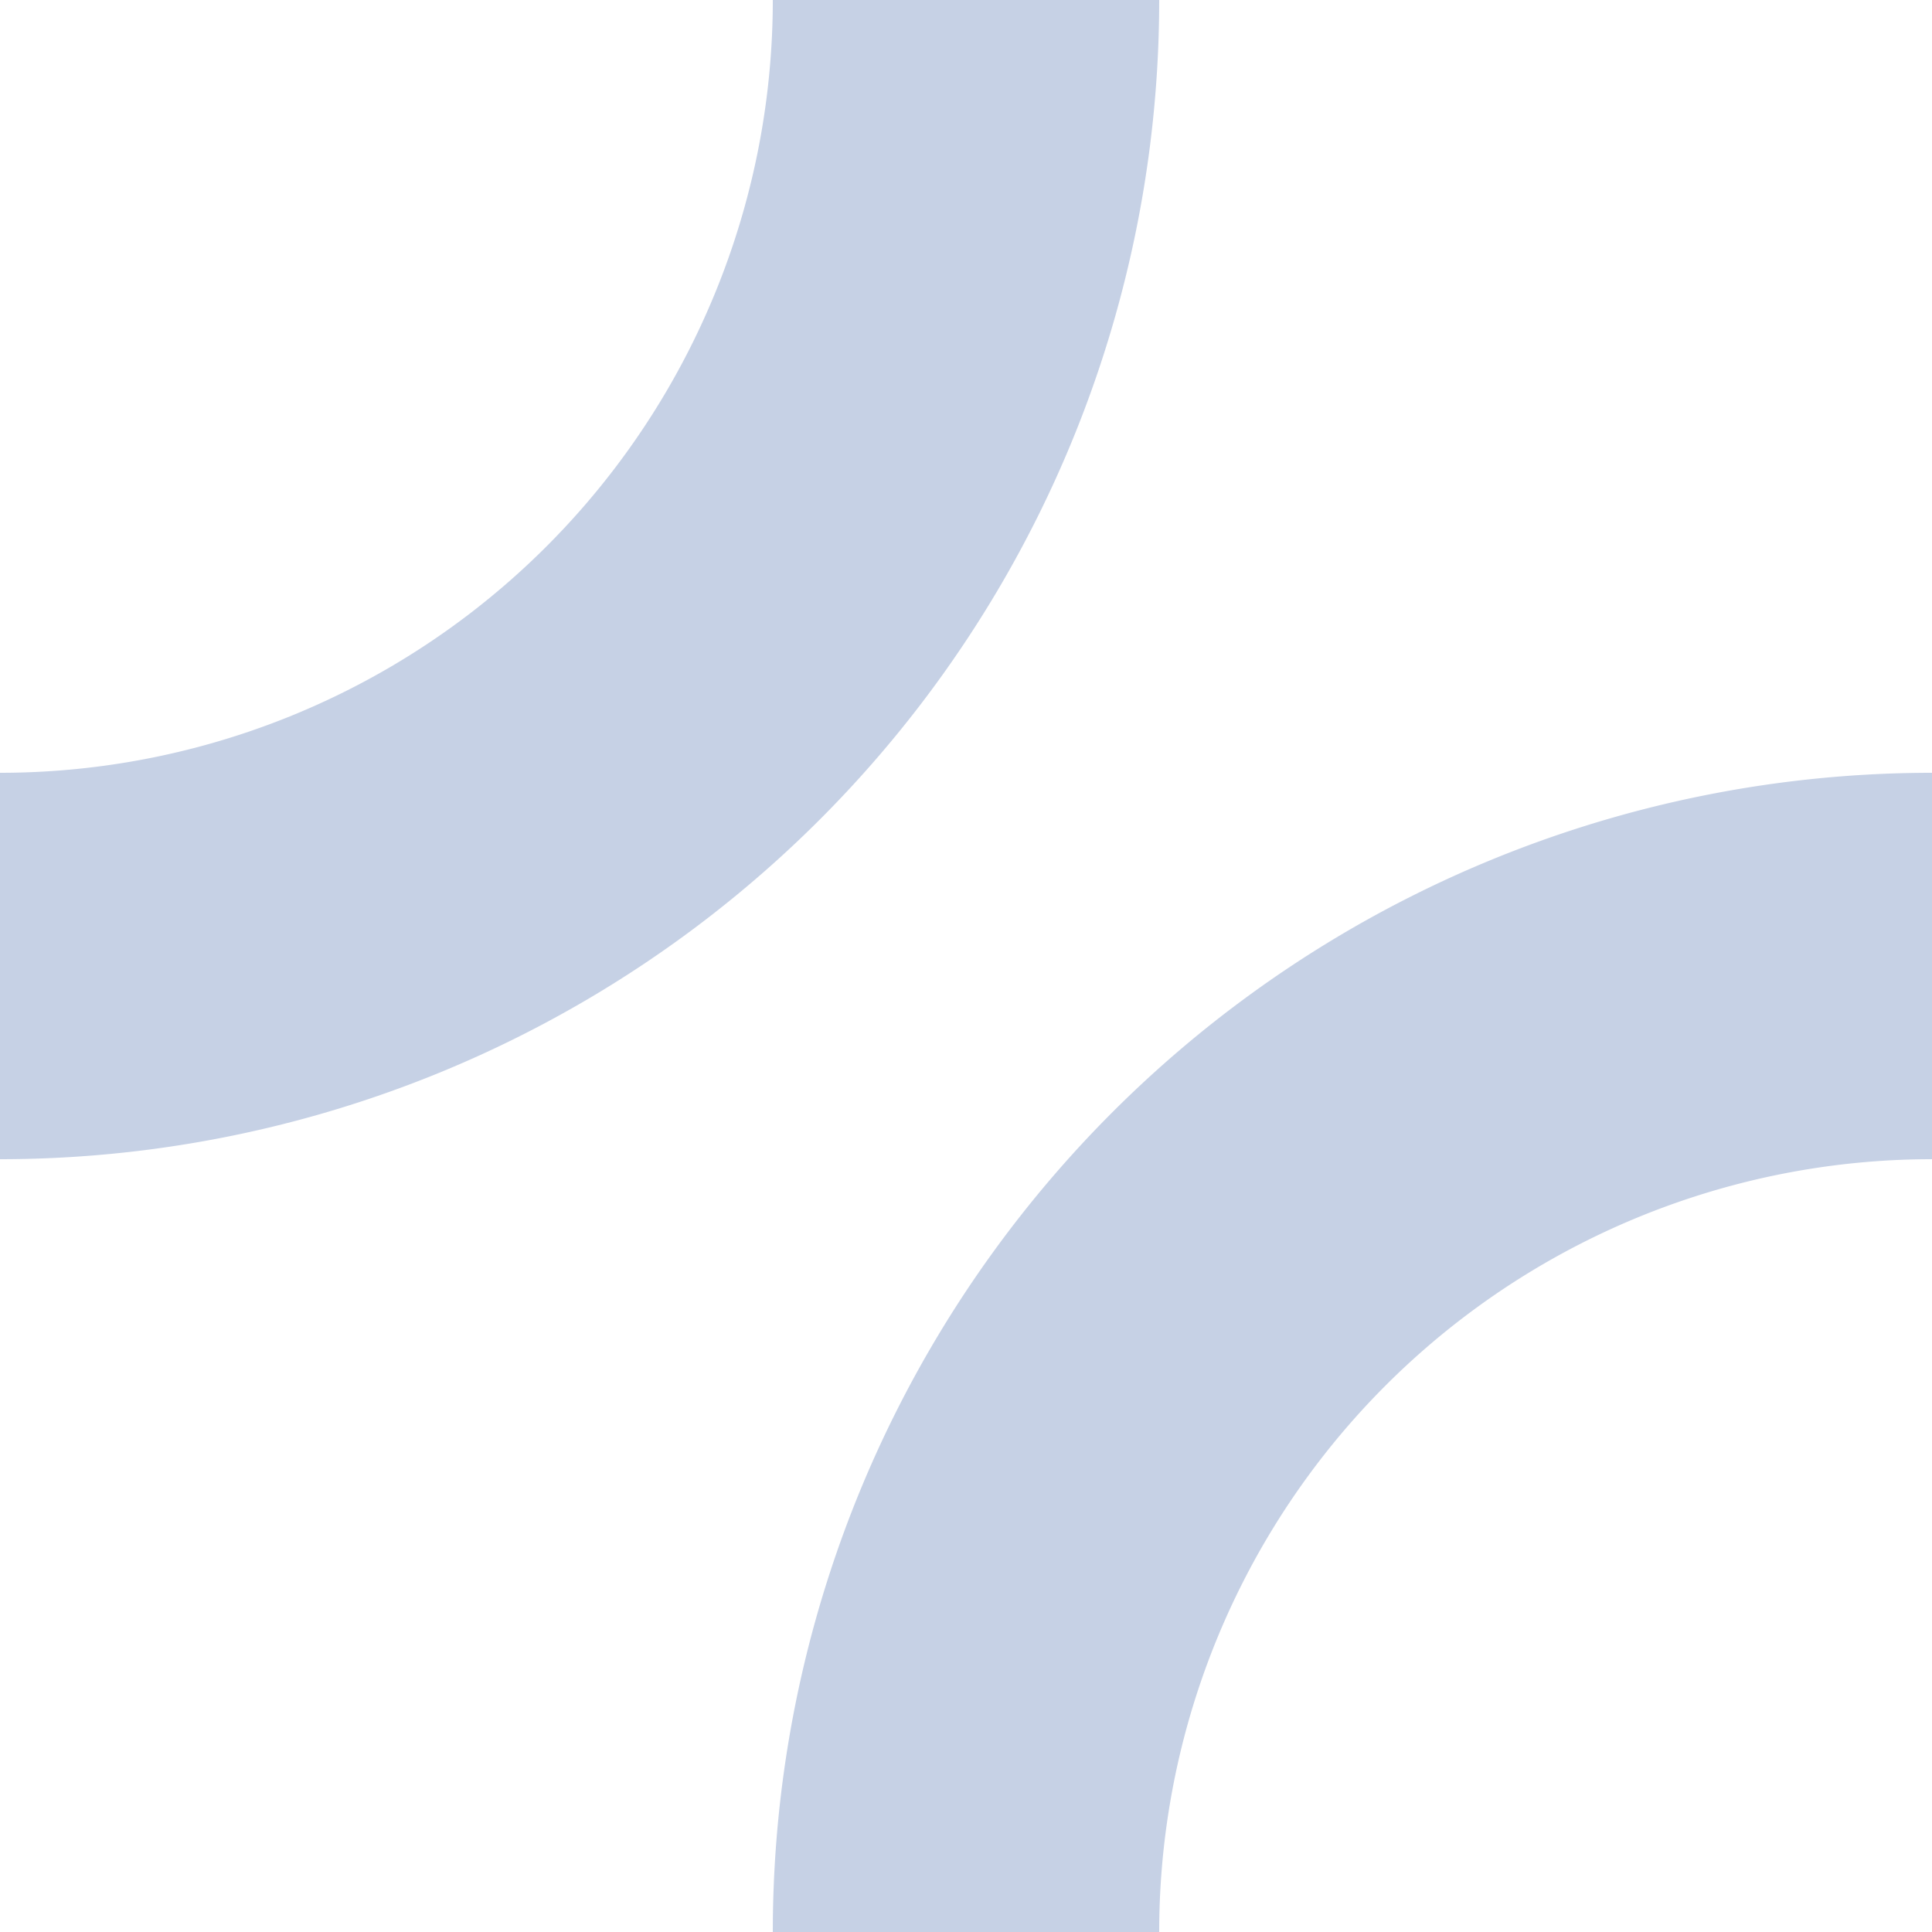
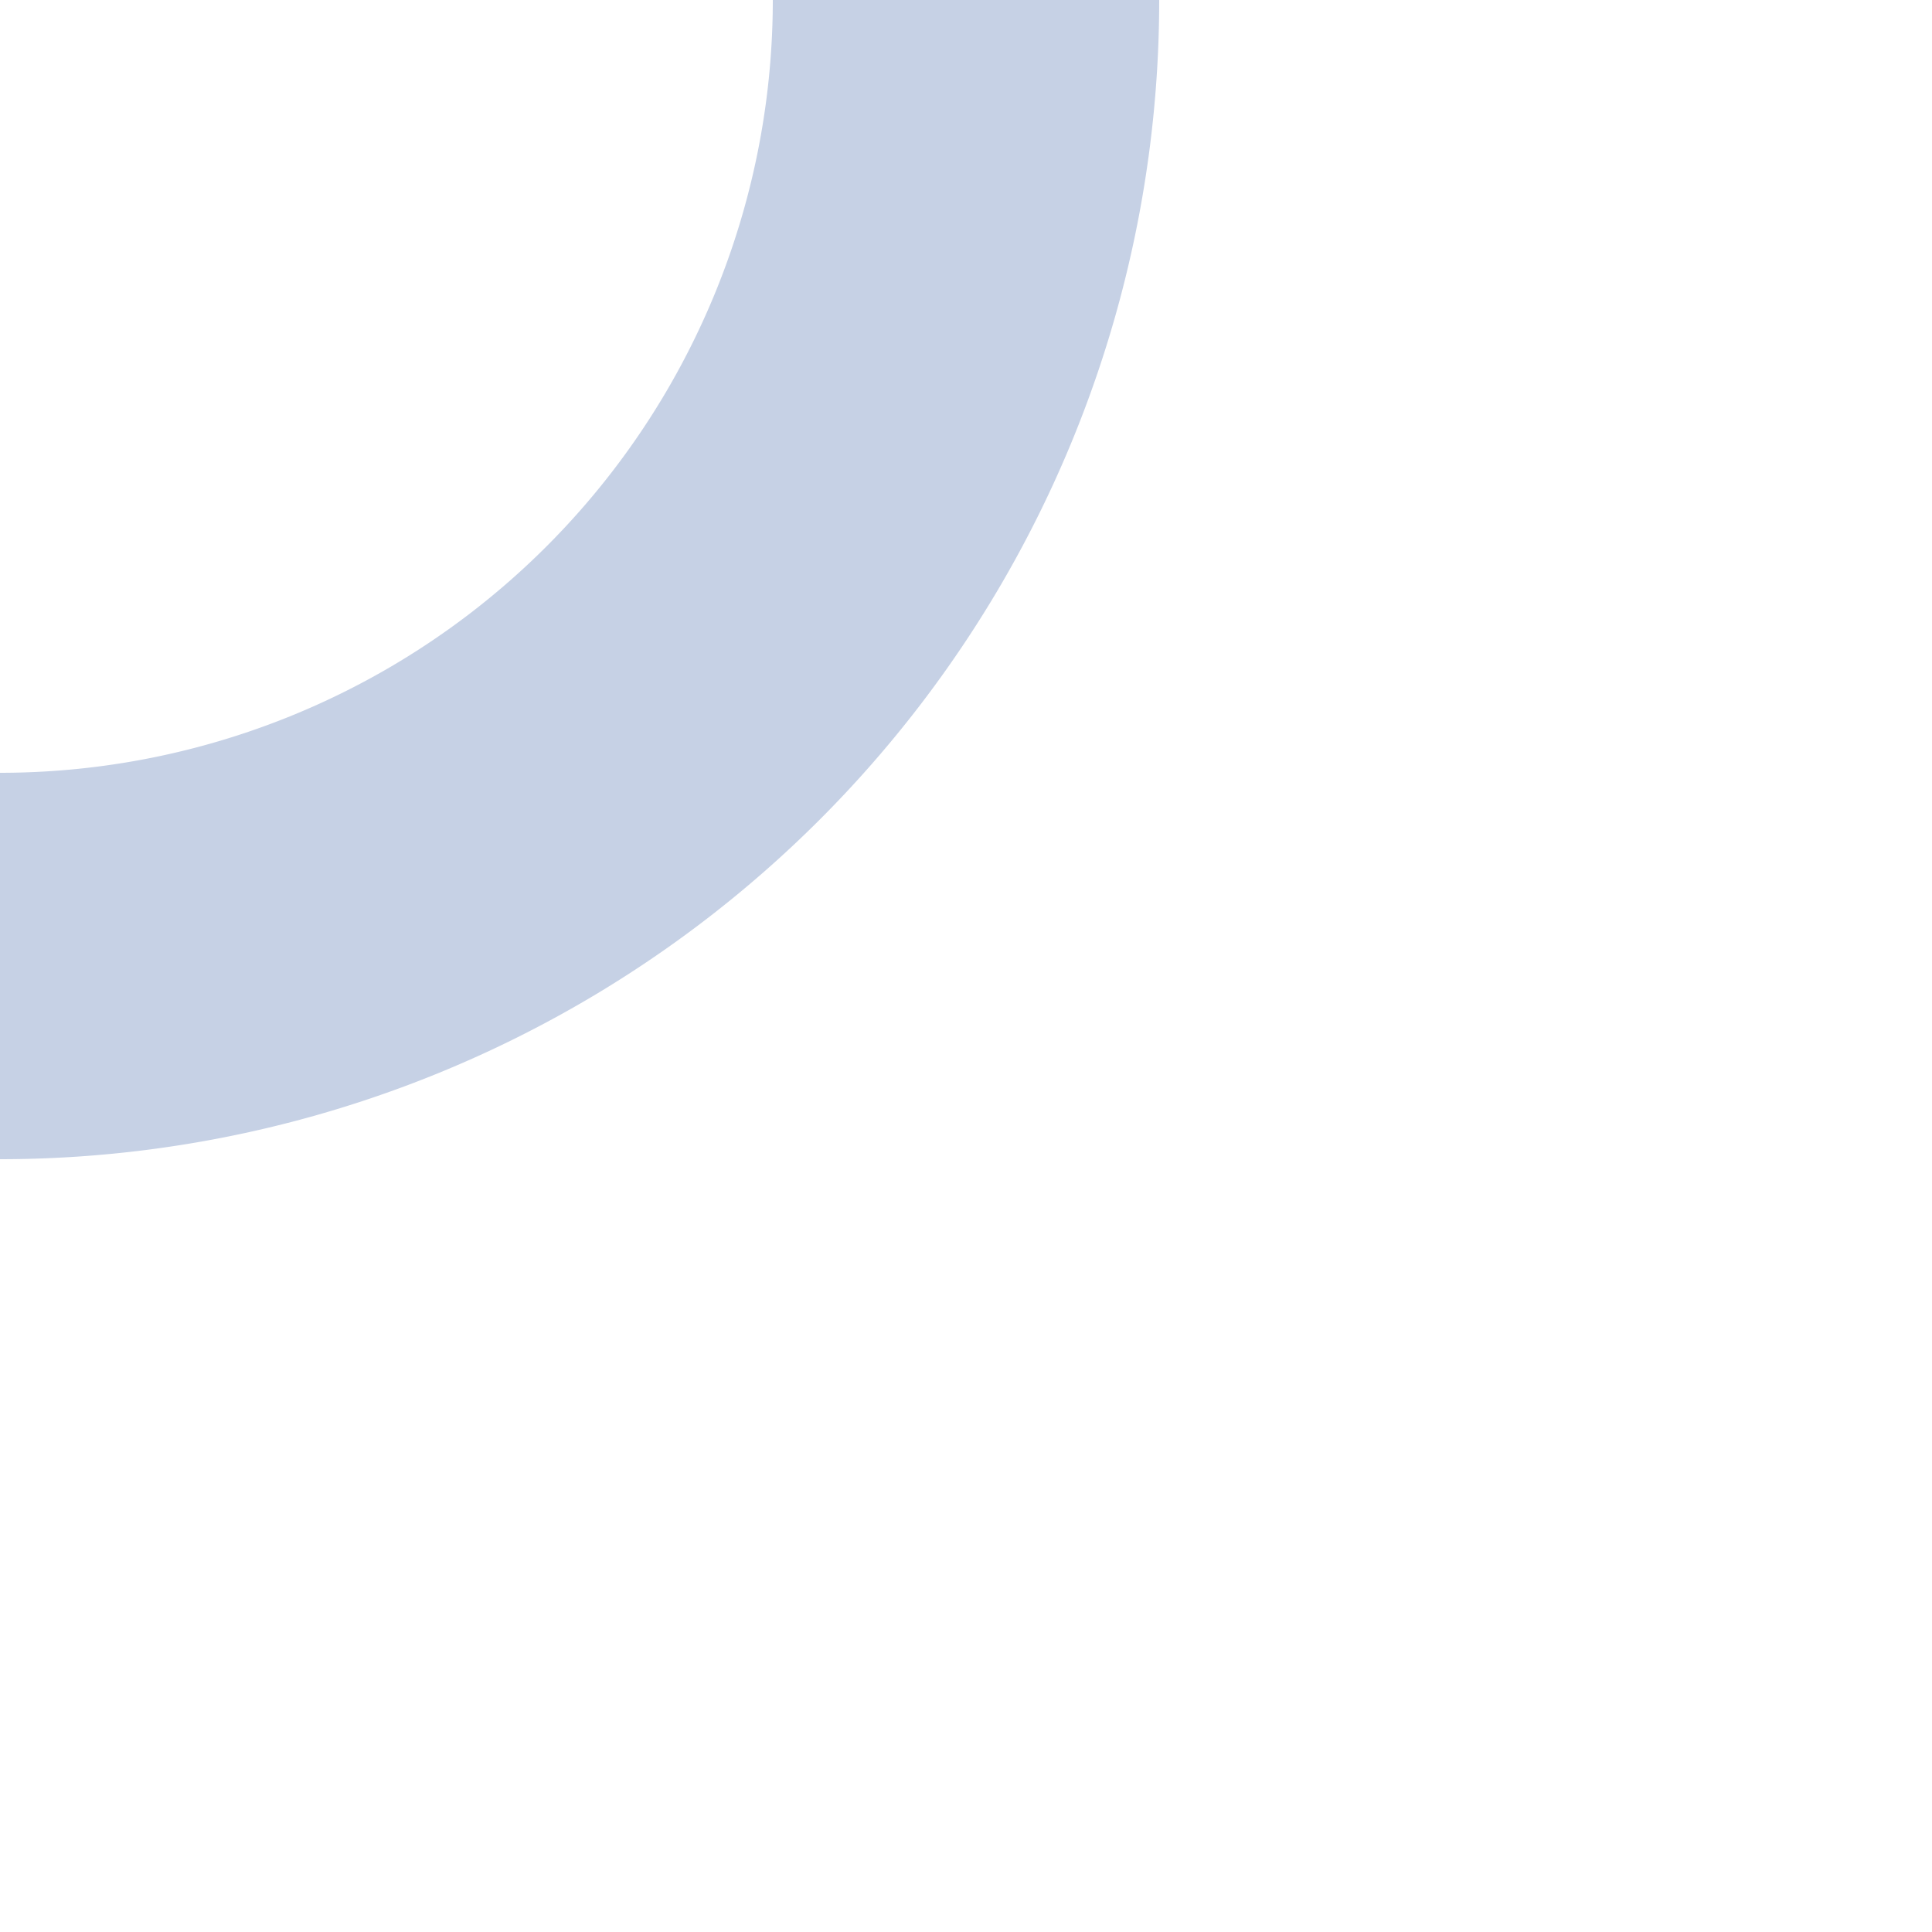
<svg xmlns="http://www.w3.org/2000/svg" width="500" height="500">
  <title>exSTRr+l steel</title>
-   <path stroke="#C6D1E5" d="M 0,250 A 250,250 0 0 0 250,0 m 0,500 a 250,250 0 0 1 500,0" stroke-width="100" fill="none" />
+   <path stroke="#C6D1E5" d="M 0,250 A 250,250 0 0 0 250,0 a 250,250 0 0 1 500,0" stroke-width="100" fill="none" />
</svg>